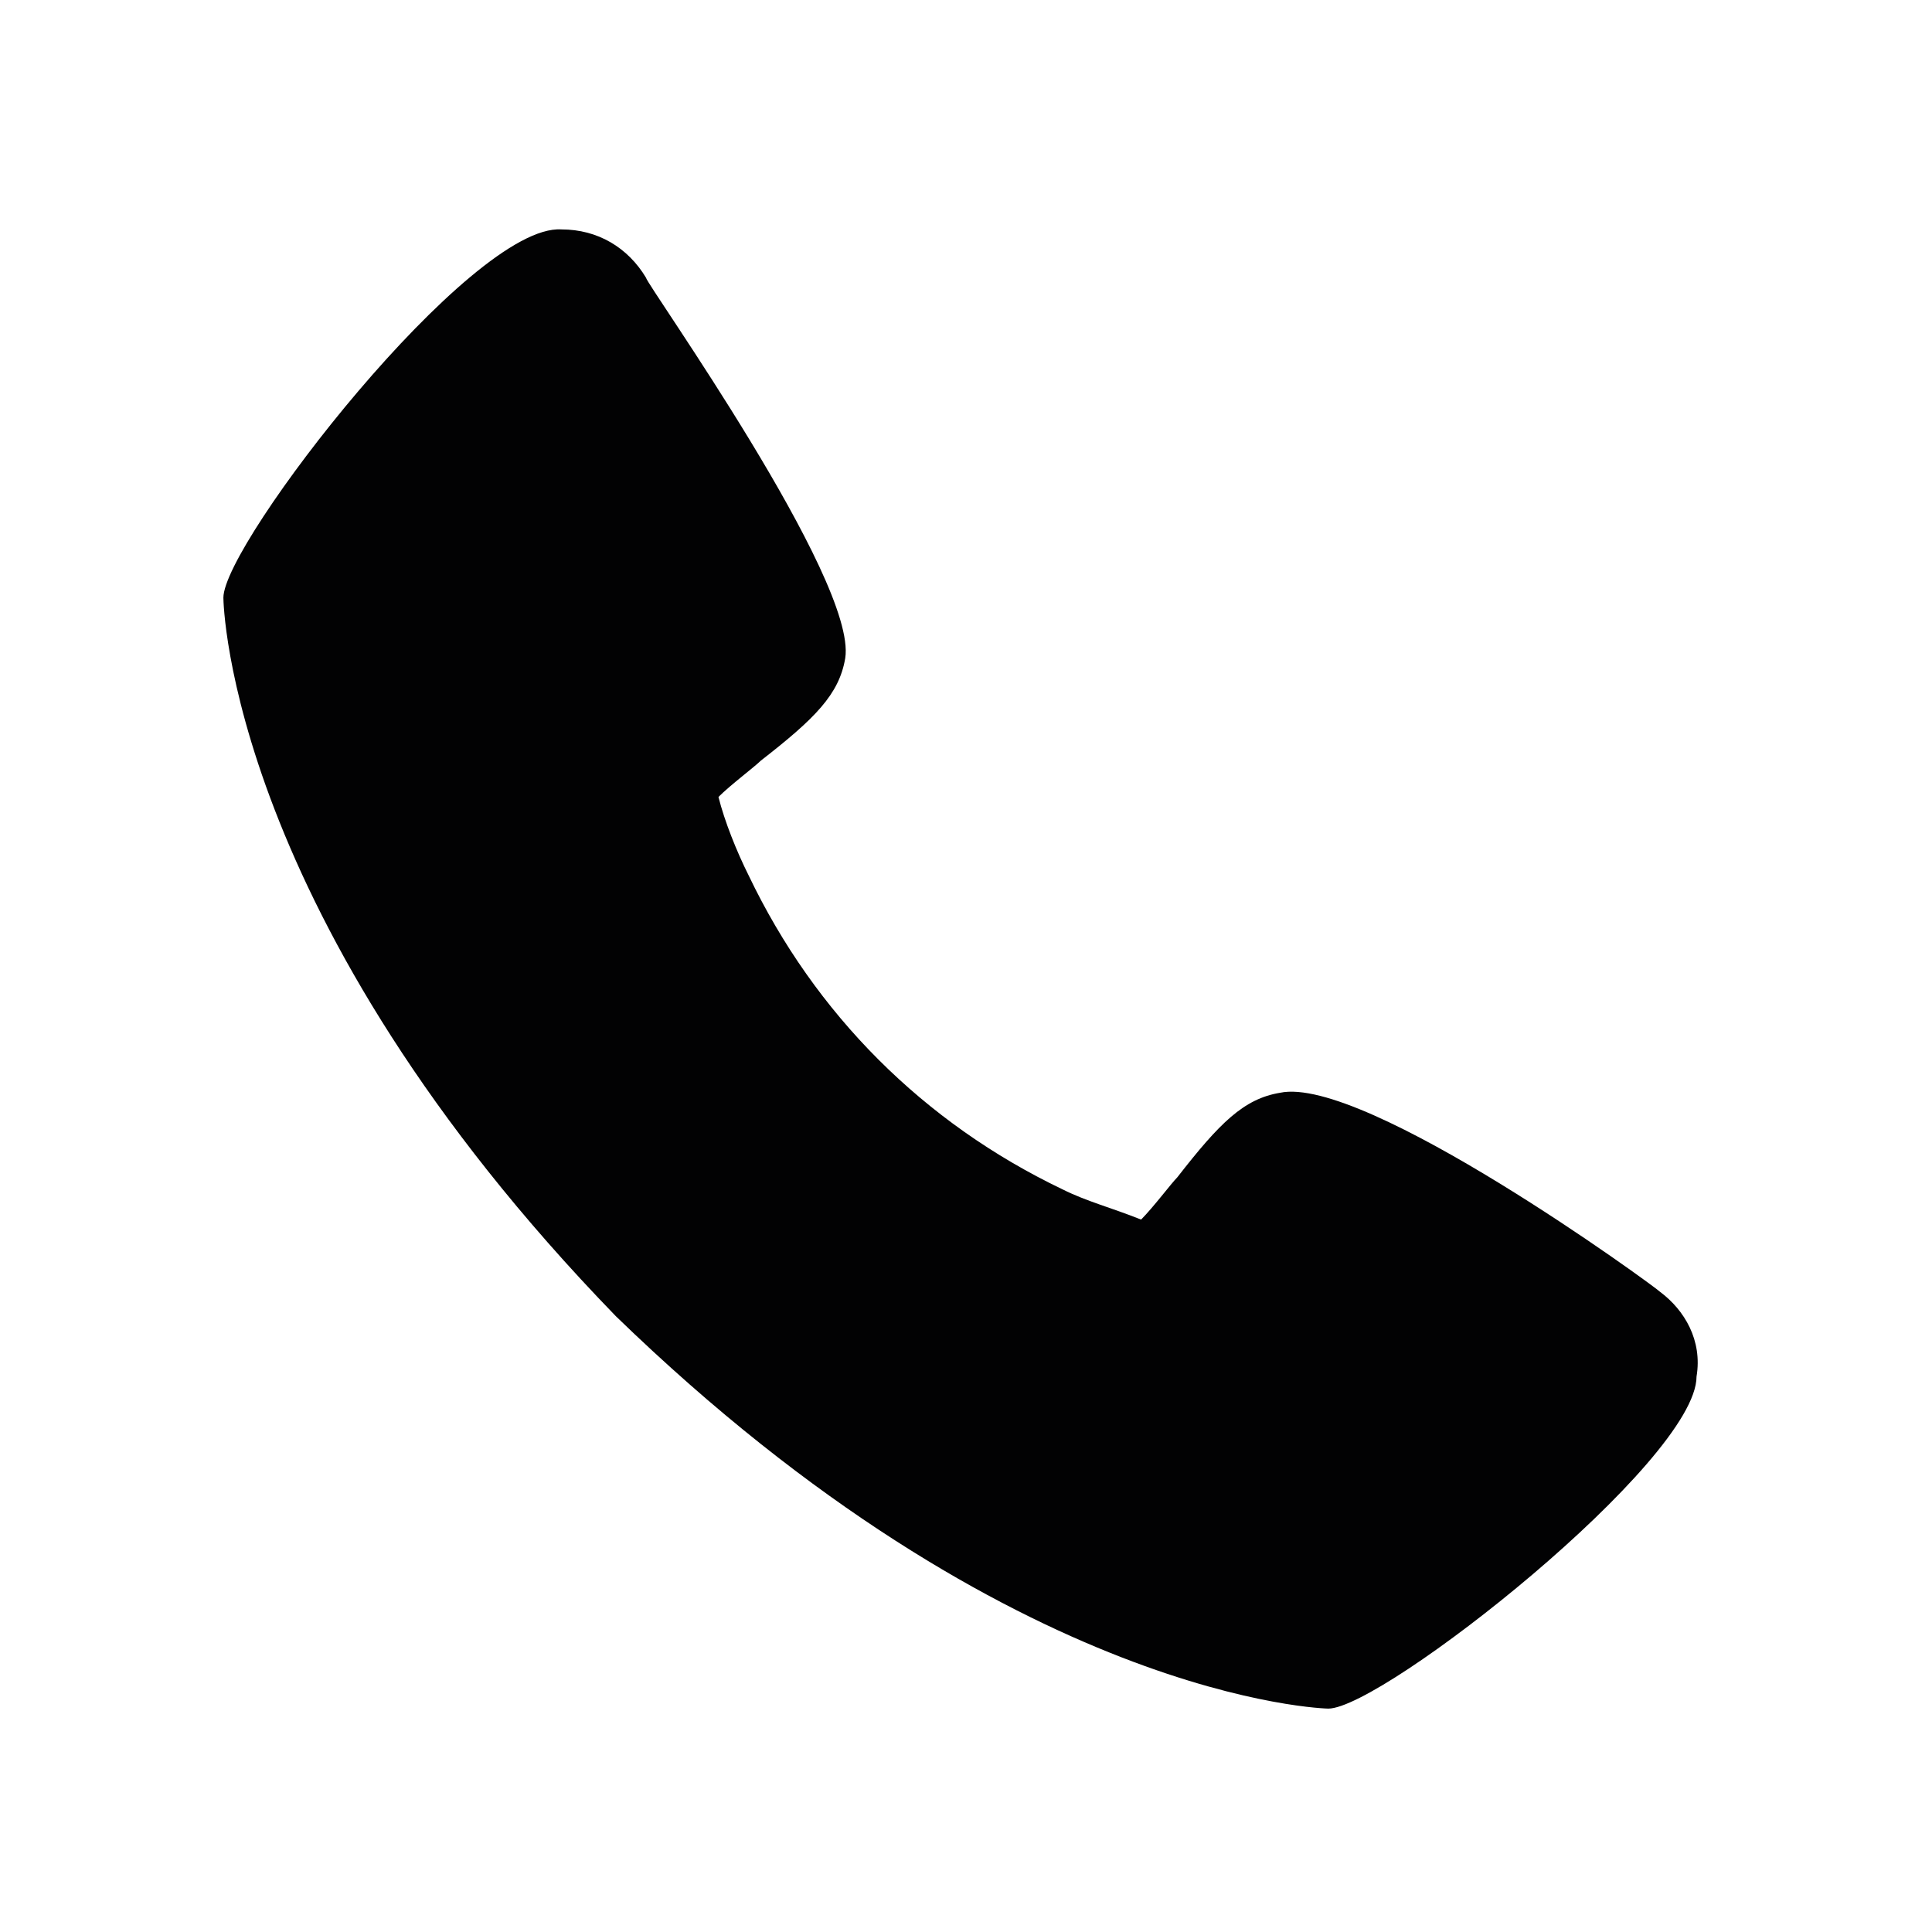
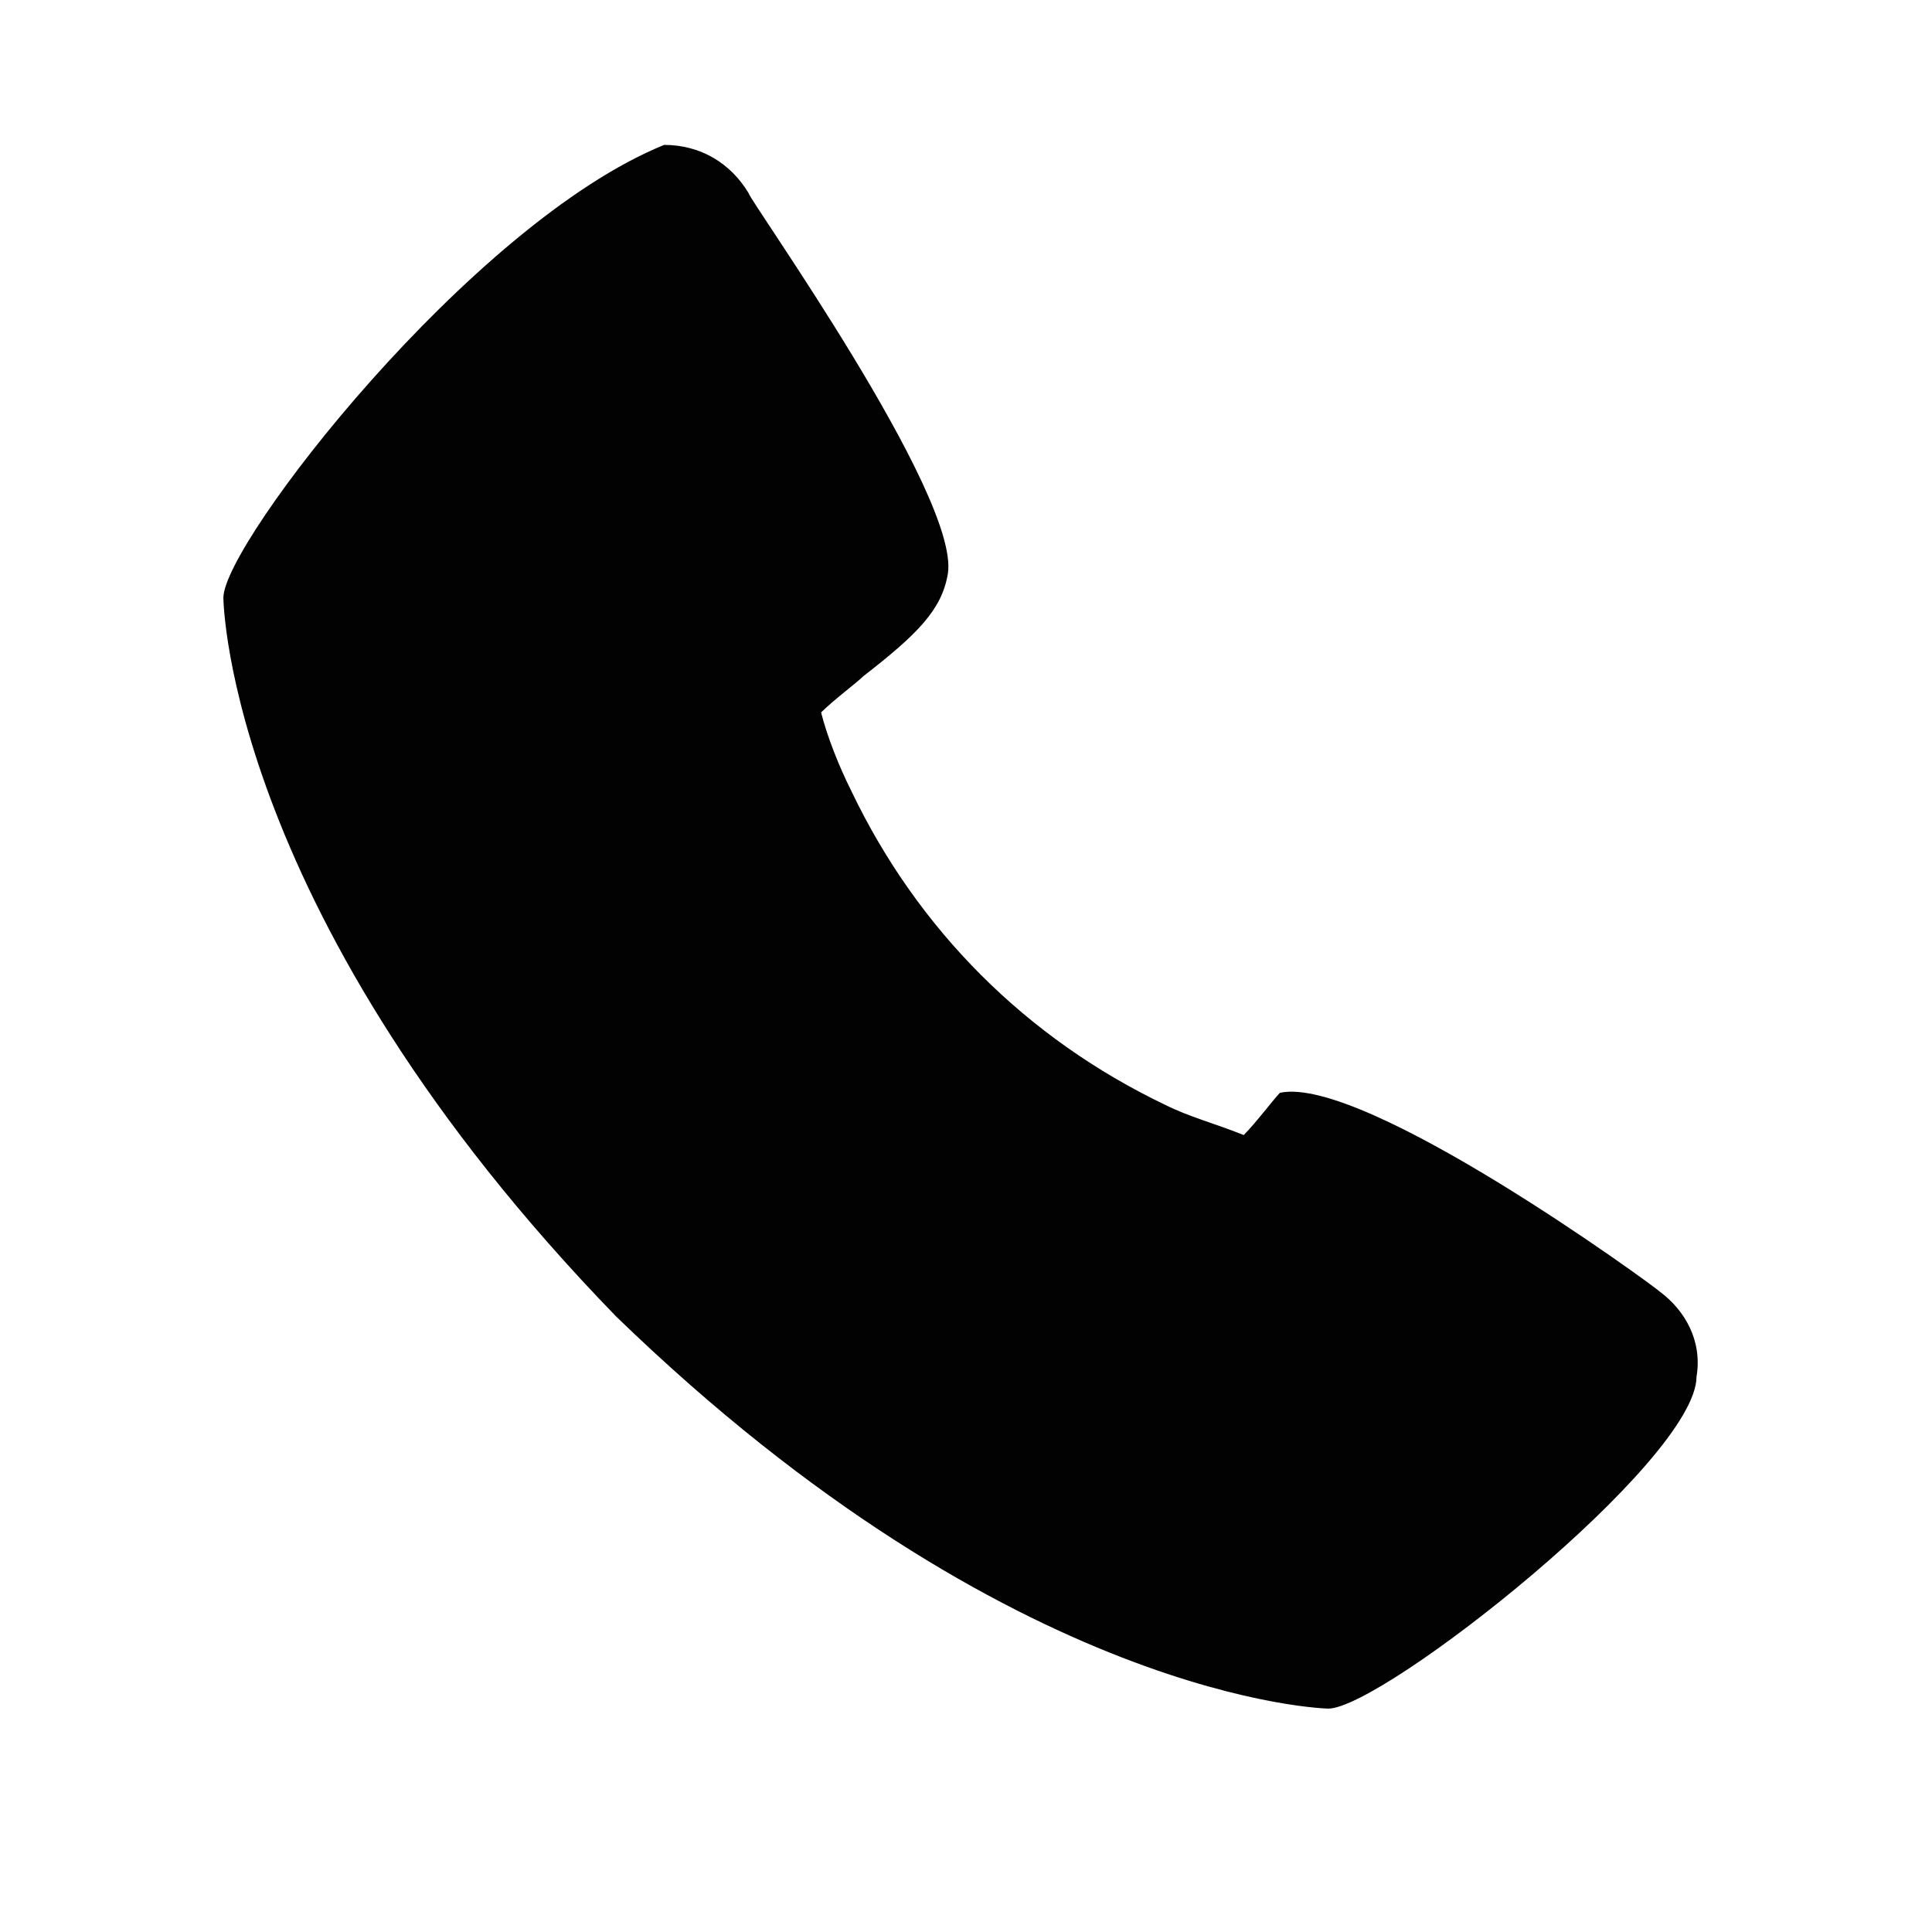
<svg xmlns="http://www.w3.org/2000/svg" version="1.1" id="Layer_1" x="0px" y="0px" viewBox="0 0 32 32" style="enable-background:new 0 0 32 32;" xml:space="preserve">
  <style type="text/css">
	.st0{fill:#020203;}
</style>
-   <path class="st0" d="M27.5,21.4c-0.1-0.1-4.9-3.6-6.3-3.3c-0.6,0.1-1,0.5-1.7,1.4c-0.1,0.1-0.4,0.5-0.6,0.7  c-0.5-0.2-0.9-0.3-1.3-0.5c-2.3-1.1-4.1-2.9-5.2-5.2c-0.2-0.4-0.4-0.9-0.5-1.3c0.2-0.2,0.6-0.5,0.7-0.6c0.9-0.7,1.3-1.1,1.4-1.7  c0.2-1.3-3.3-6.2-3.3-6.3c-0.3-0.5-0.8-0.8-1.4-0.8C7.8,3.7,3.7,9,3.7,9.9c0,0.1,0.1,5.3,6.5,11.9c6.6,6.4,11.8,6.5,11.8,6.5  c0.9,0,6.1-4.1,6.1-5.5C28.2,22.2,27.9,21.7,27.5,21.4L27.5,21.4z" />
+   <path class="st0" d="M27.5,21.4c-0.1-0.1-4.9-3.6-6.3-3.3c-0.1,0.1-0.4,0.5-0.6,0.7  c-0.5-0.2-0.9-0.3-1.3-0.5c-2.3-1.1-4.1-2.9-5.2-5.2c-0.2-0.4-0.4-0.9-0.5-1.3c0.2-0.2,0.6-0.5,0.7-0.6c0.9-0.7,1.3-1.1,1.4-1.7  c0.2-1.3-3.3-6.2-3.3-6.3c-0.3-0.5-0.8-0.8-1.4-0.8C7.8,3.7,3.7,9,3.7,9.9c0,0.1,0.1,5.3,6.5,11.9c6.6,6.4,11.8,6.5,11.8,6.5  c0.9,0,6.1-4.1,6.1-5.5C28.2,22.2,27.9,21.7,27.5,21.4L27.5,21.4z" />
</svg>